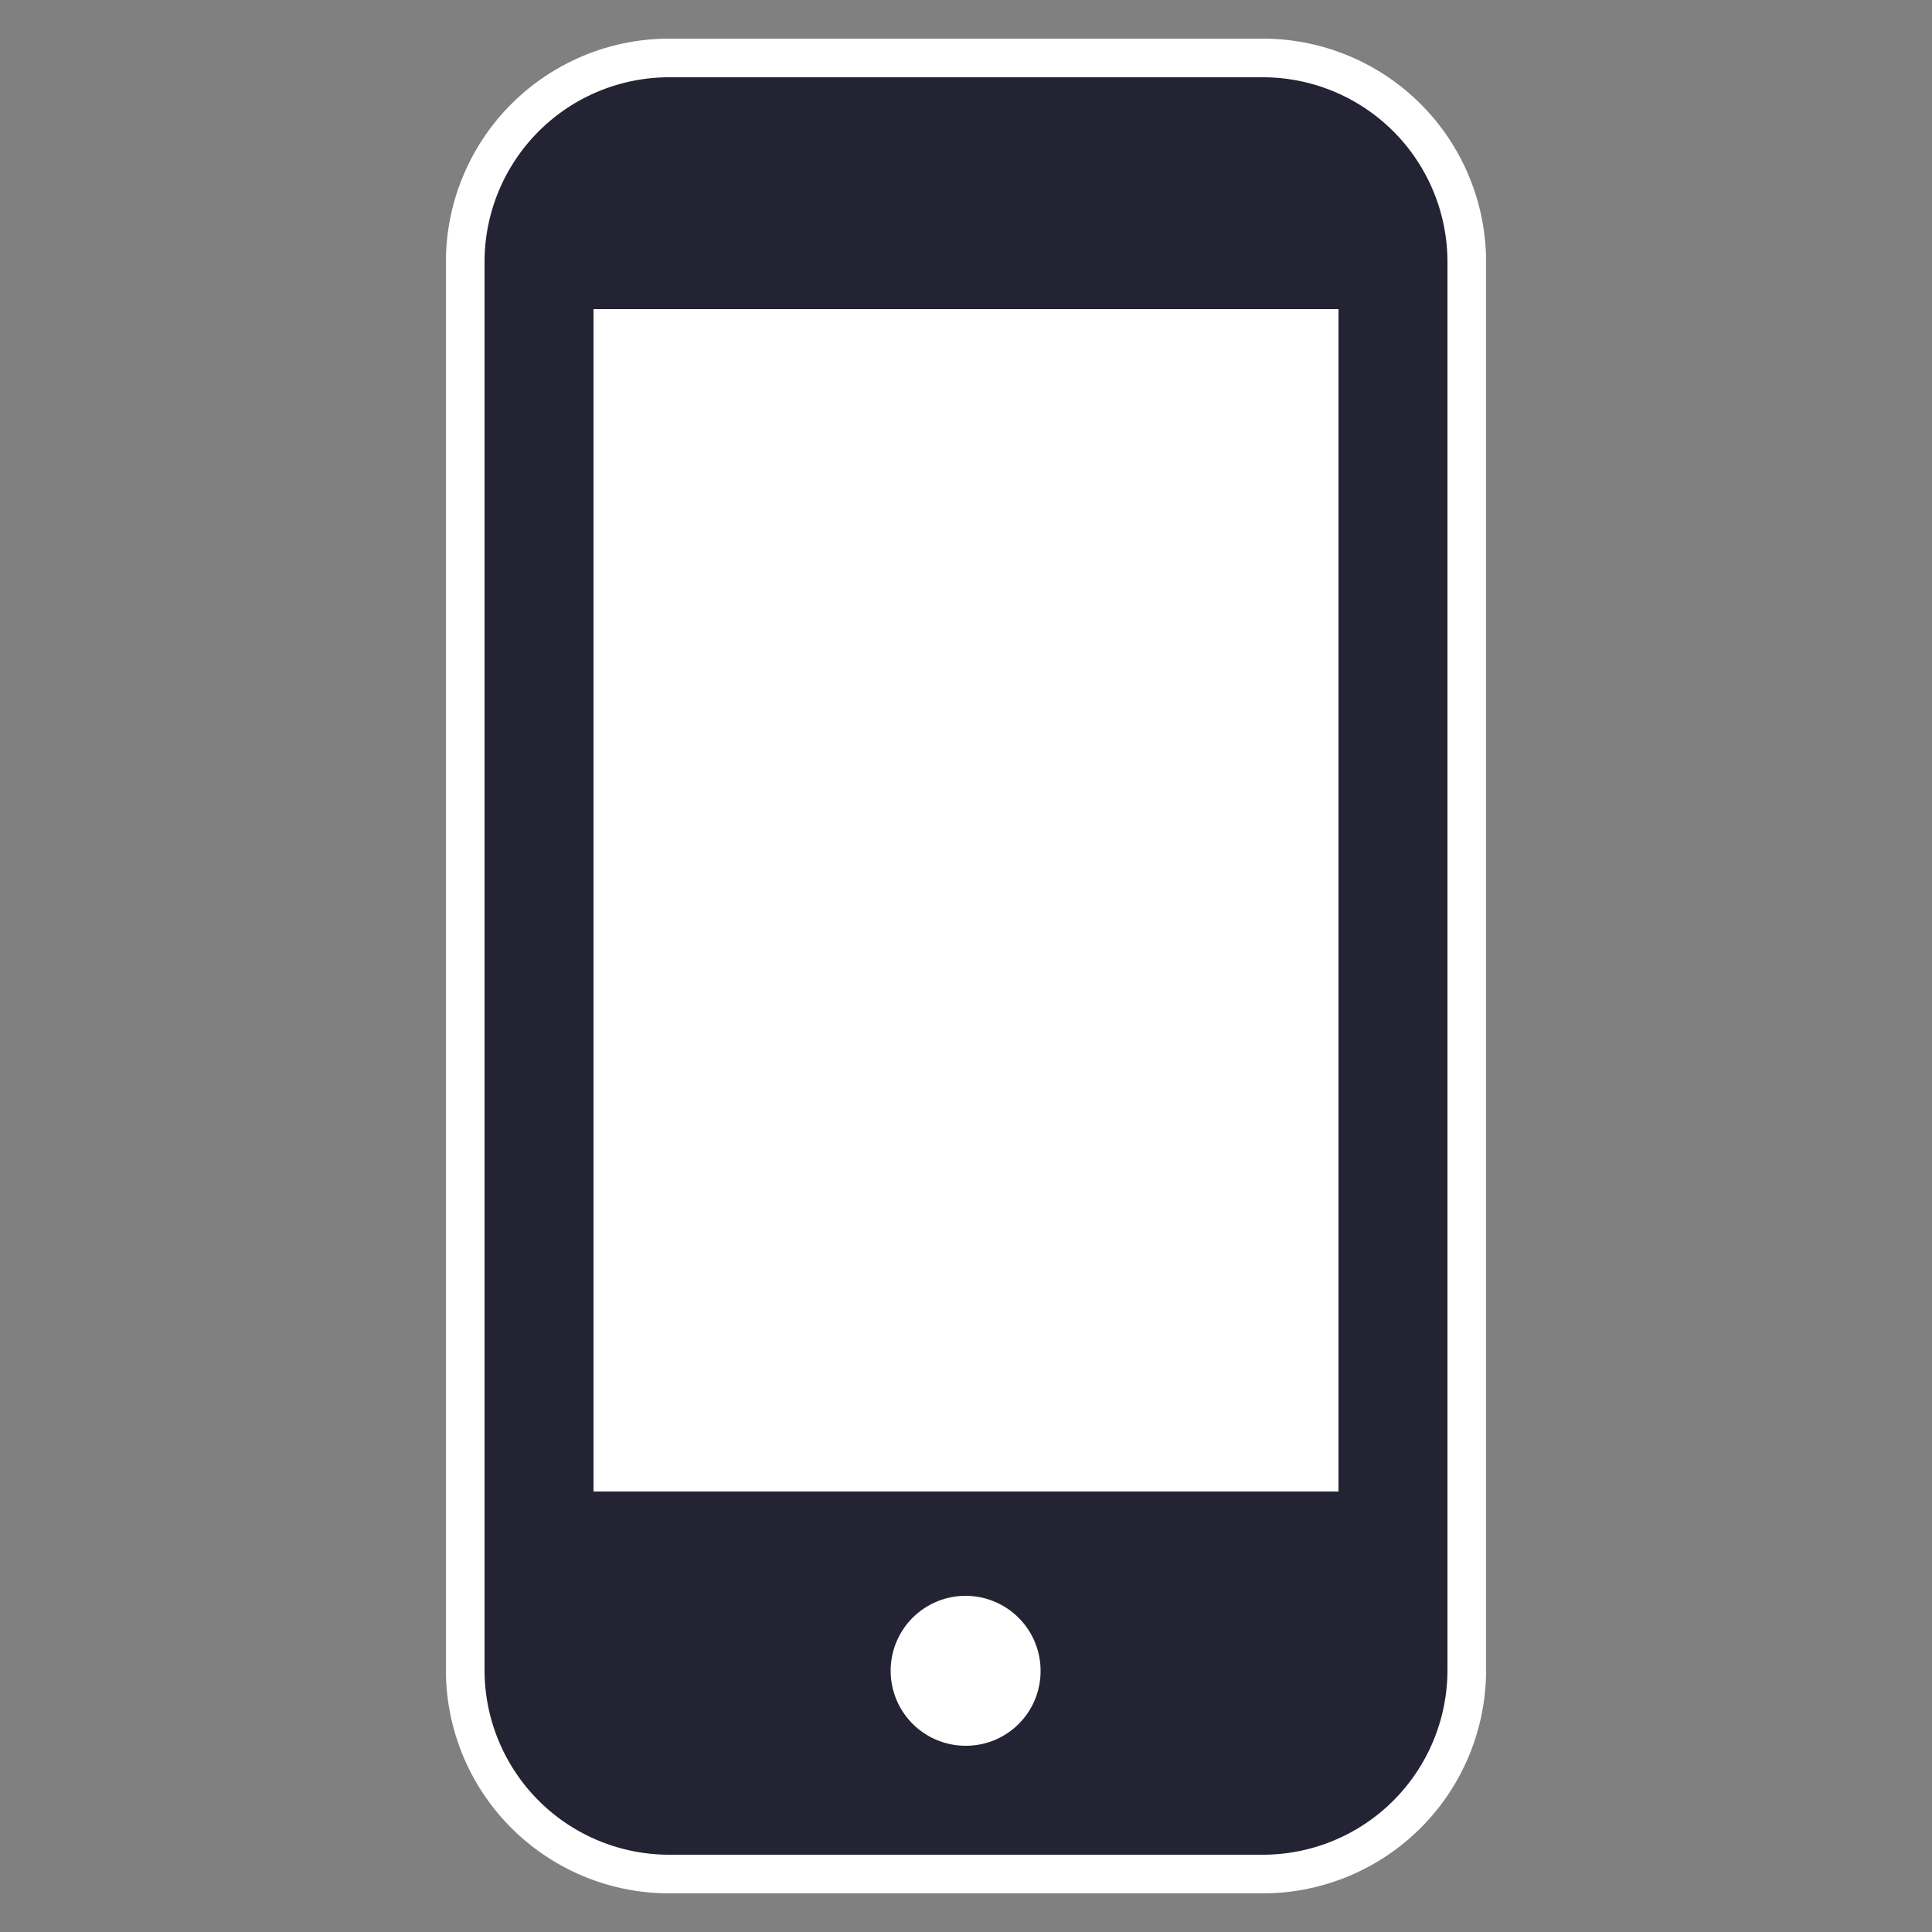
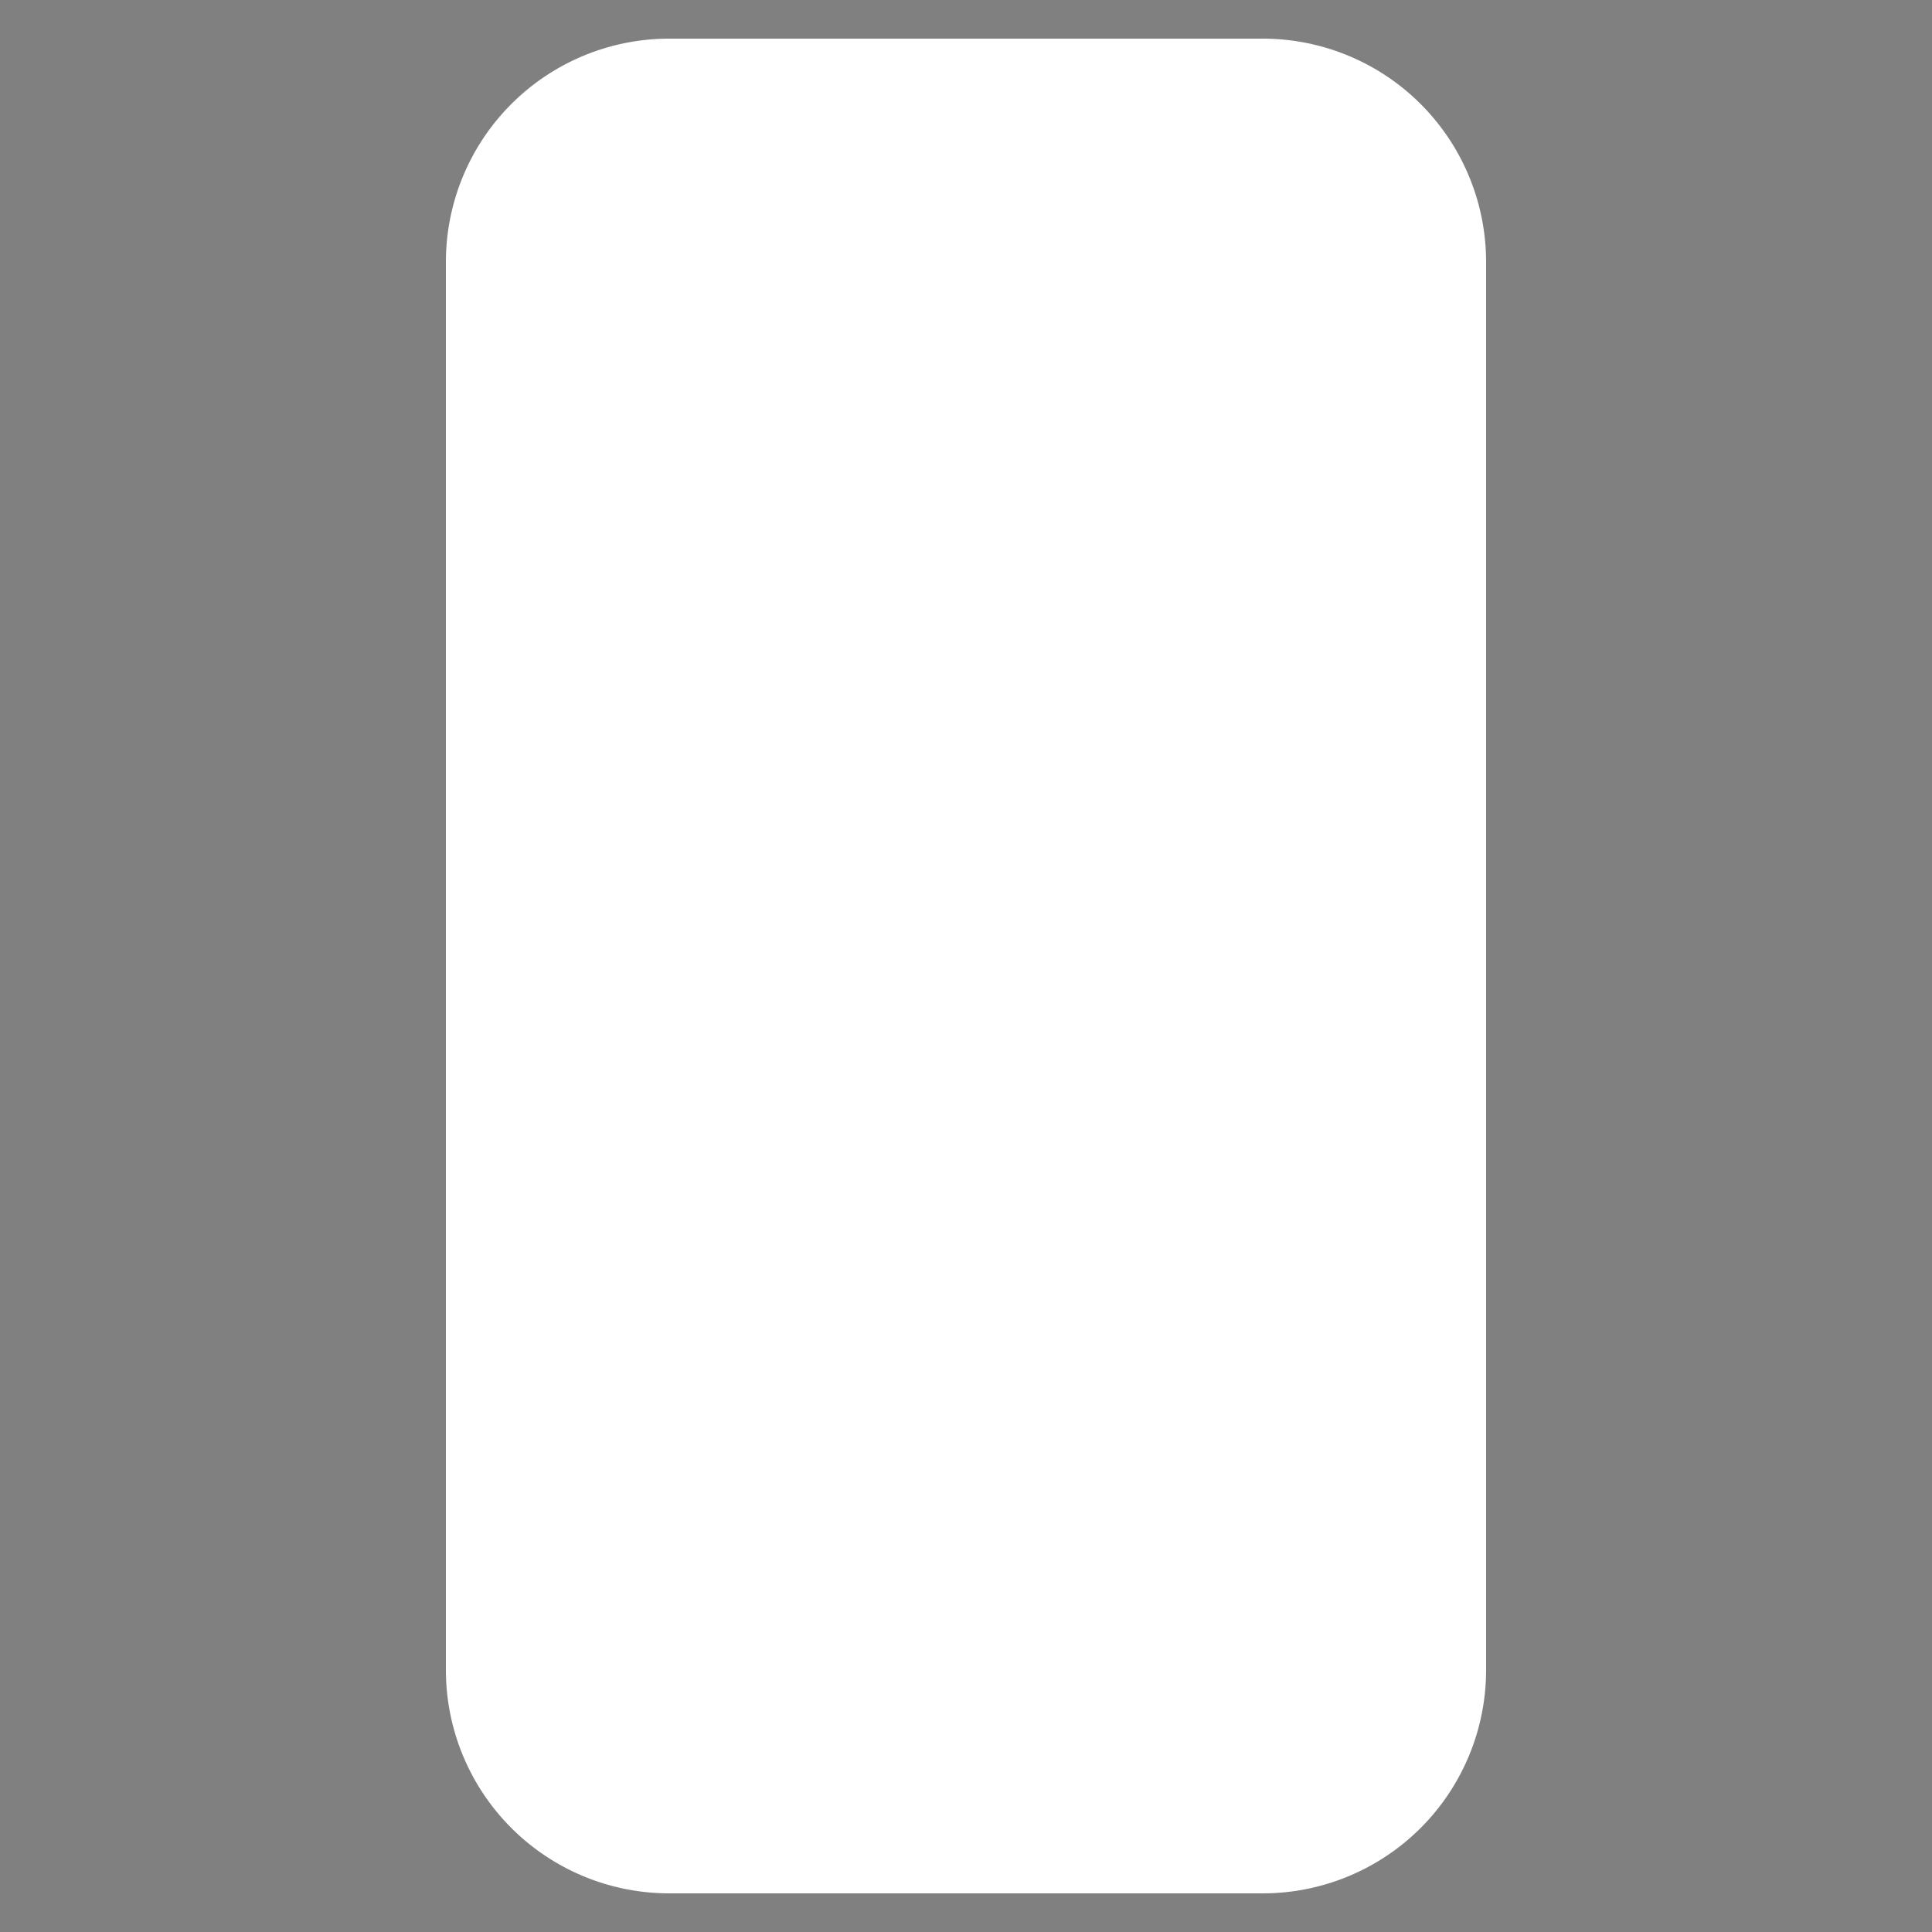
<svg xmlns="http://www.w3.org/2000/svg" id="レイヤー_1" data-name="レイヤー 1" viewBox="0 0 50 50">
  <rect x="0" y="0" width="50" height="50" fill="#808080" stroke="none" />
  <defs>
    <style>.cls-1{fill:#fff;stroke:#fff;stroke-miterlimit:10;stroke-width:2px;}.cls-2{fill:#232333;}</style>
  </defs>
  <path class="cls-1" d="M32.69,2H17.31a4.78,4.78,0,0,0-4.77,4.77V43.23A4.78,4.78,0,0,0,17.31,48H32.69a4.78,4.78,0,0,0,4.77-4.77V6.77A4.78,4.78,0,0,0,32.69,2Z" />
-   <path class="cls-2" d="M32.69,2H17.31a4.78,4.78,0,0,0-4.77,4.77V43.23A4.78,4.78,0,0,0,17.31,48H32.69a4.78,4.78,0,0,0,4.77-4.77V6.77A4.78,4.78,0,0,0,32.69,2ZM25,45.18a1.94,1.94,0,1,1,1.93-1.93A1.93,1.93,0,0,1,25,45.18ZM34.64,8V38.6H15.36V8Z" />
</svg>